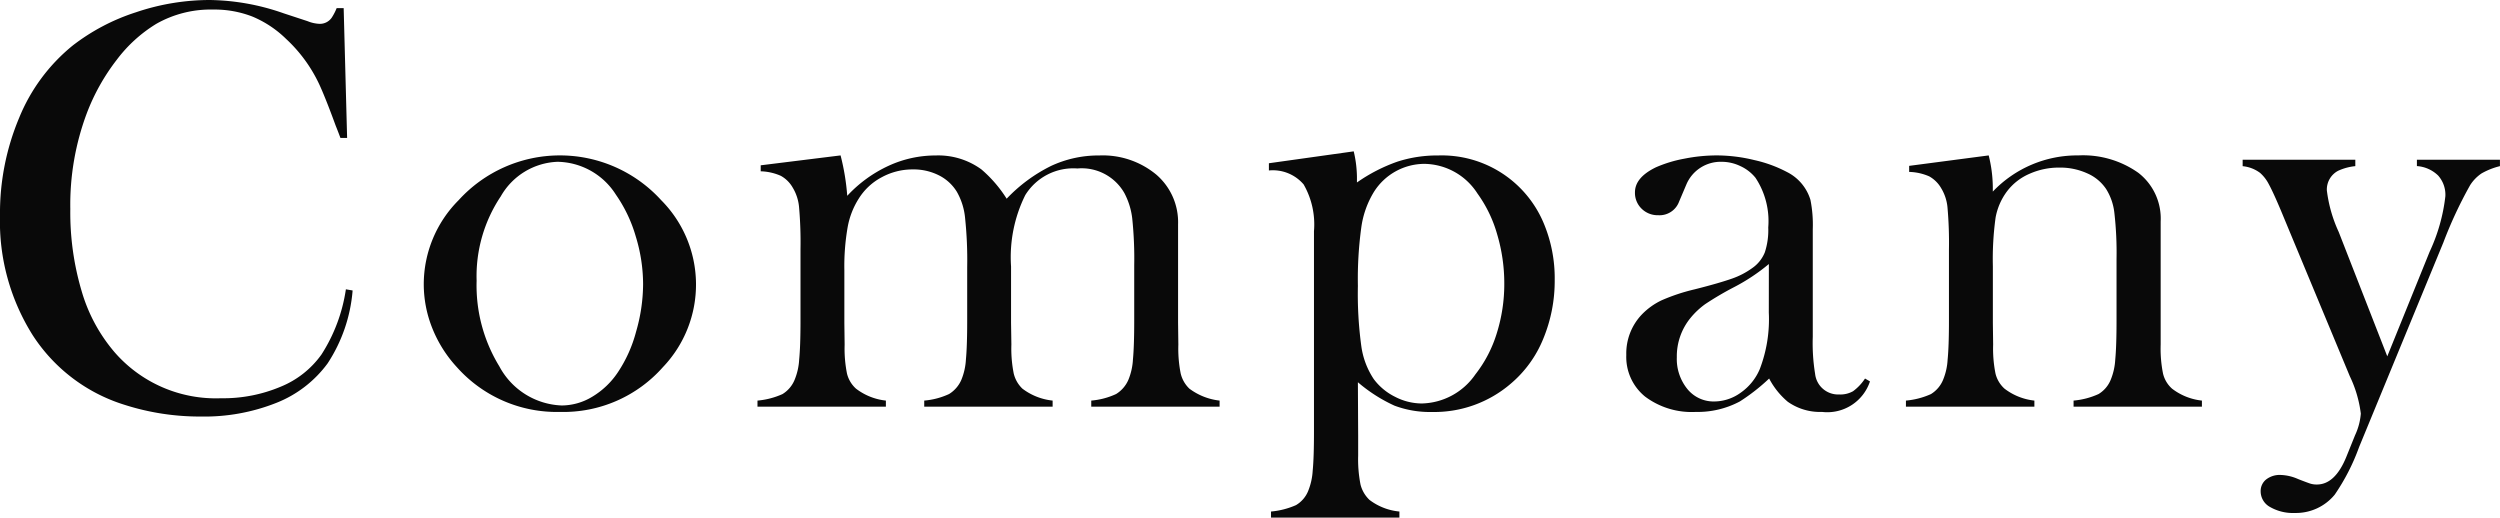
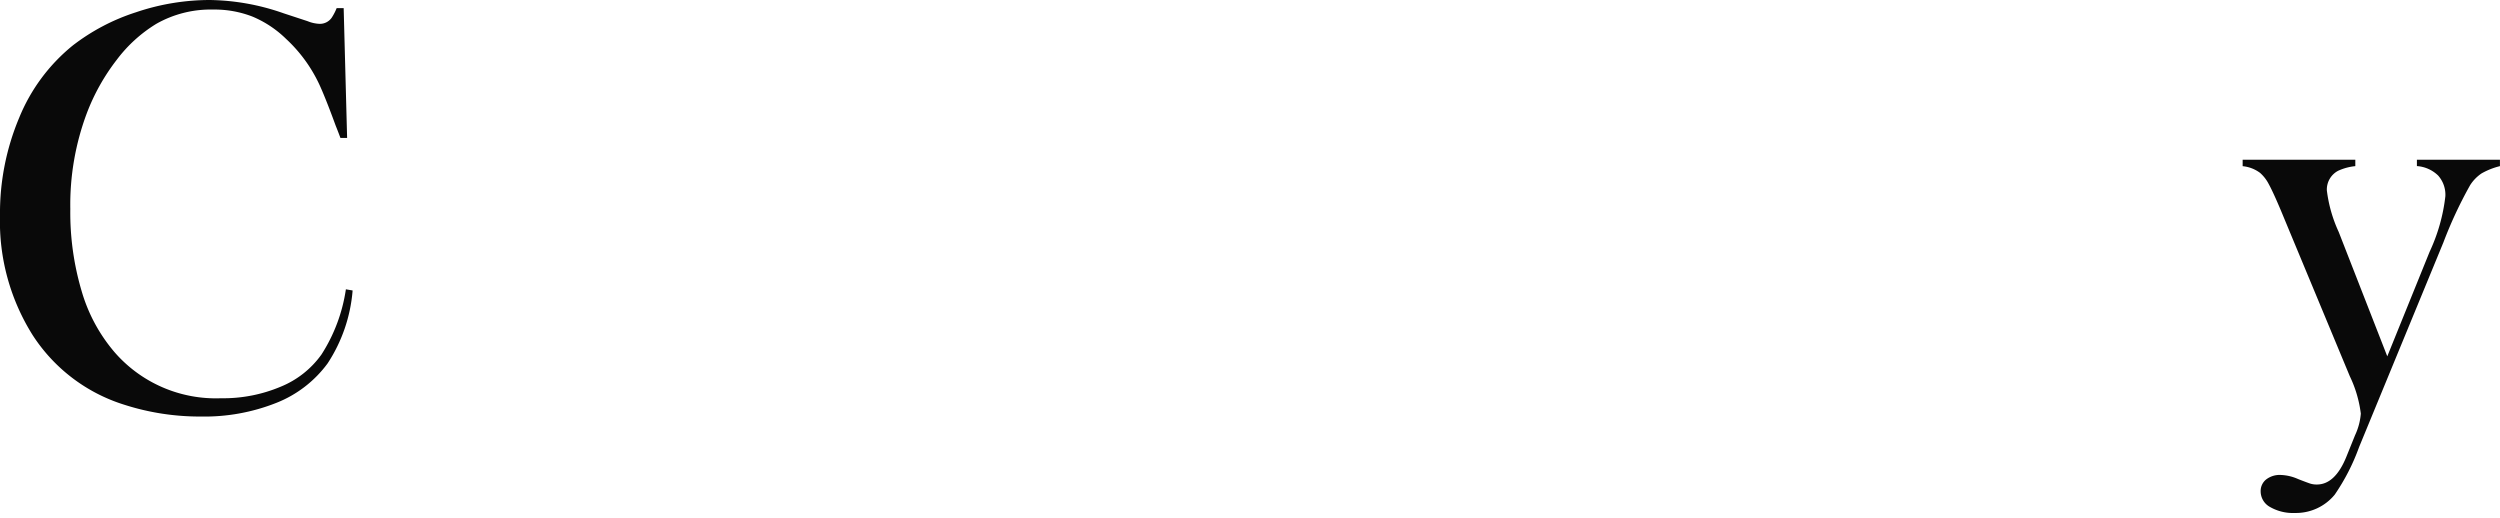
<svg xmlns="http://www.w3.org/2000/svg" viewBox="0 0 44.978 9.312">
  <defs>
    <style>.cls-1{fill:#090909;}</style>
  </defs>
  <g id="レイヤー_2" data-name="レイヤー 2">
    <g id="rayout">
      <path class="cls-1" d="M6.183.146l.062,2.336H6.125c-.038-.102-.068-.178-.089-.23q-.183-.501-.298-.747A2.632,2.632,0,0,0,5.147.7,1.928,1.928,0,0,0,4.541.298a1.878,1.878,0,0,0-.705-.126A1.977,1.977,0,0,0,2.812.429a2.552,2.552,0,0,0-.711.646,3.732,3.732,0,0,0-.538.959,4.692,4.692,0,0,0-.298,1.725,4.96,4.96,0,0,0,.204,1.479,2.952,2.952,0,0,0,.596,1.103A2.413,2.413,0,0,0,3.977,7.165a2.66,2.66,0,0,0,1.071-.207,1.678,1.678,0,0,0,.737-.582,2.969,2.969,0,0,0,.438-1.171l.121.021a2.796,2.796,0,0,1-.45,1.312,2.099,2.099,0,0,1-.922.71,3.506,3.506,0,0,1-1.361.246,4.434,4.434,0,0,1-1.38-.214A3.039,3.039,0,0,1,.59,6.033,3.835,3.835,0,0,1,0,3.883,4.432,4.432,0,0,1,.345,2.119,3.255,3.255,0,0,1,1.307.82,3.716,3.716,0,0,1,2.443.222,4.149,4.149,0,0,1,3.768,0,4.15,4.15,0,0,1,5.105.24l.429.141a.626.626,0,0,0,.22.048A.258.258,0,0,0,5.968.318.977.977,0,0,0,6.057.146Z" />
-       <path class="cls-1" d="M7.624,5.111A2.142,2.142,0,0,1,8.252,3.601a2.463,2.463,0,0,1,3.643,0,2.152,2.152,0,0,1,.031,3.005,2.391,2.391,0,0,1-1.851.805,2.405,2.405,0,0,1-1.855-.805,2.278,2.278,0,0,1-.442-.7A2.131,2.131,0,0,1,7.624,5.111Zm.951-.061a2.783,2.783,0,0,0,.408,1.54,1.329,1.329,0,0,0,1.123.705,1.069,1.069,0,0,0,.549-.157,1.441,1.441,0,0,0,.46-.438,2.43,2.43,0,0,0,.329-.733,3.1,3.1,0,0,0,.126-.854A2.937,2.937,0,0,0,11.437,4.25a2.552,2.552,0,0,0-.357-.749,1.265,1.265,0,0,0-1.051-.59,1.228,1.228,0,0,0-1.019.621A2.58,2.58,0,0,0,8.575,5.051Z" />
-       <path class="cls-1" d="M15.123,2.796a4.145,4.145,0,0,1,.12.727,2.359,2.359,0,0,1,.739-.538,2.02,2.02,0,0,1,.854-.188,1.318,1.318,0,0,1,.821.251,2.315,2.315,0,0,1,.454.527,2.823,2.823,0,0,1,.8-.59,2.016,2.016,0,0,1,.867-.188,1.509,1.509,0,0,1,1.022.342,1.128,1.128,0,0,1,.395.895V5.803l.005.396a2.287,2.287,0,0,0,.042.52.555.555,0,0,0,.156.273,1.111,1.111,0,0,0,.544.215v.109H19.633V7.207a1.321,1.321,0,0,0,.447-.118.56.56,0,0,0,.222-.258,1.116,1.116,0,0,0,.081-.363q.023-.242.023-.696V4.774a6.934,6.934,0,0,0-.036-.846,1.294,1.294,0,0,0-.141-.454.883.883,0,0,0-.845-.443,1.016,1.016,0,0,0-.938.479,2.51,2.51,0,0,0-.256,1.284V5.803l.006.396a2.287,2.287,0,0,0,.042.52.555.555,0,0,0,.156.273,1.082,1.082,0,0,0,.544.215v.109H16.628V7.207a1.328,1.328,0,0,0,.447-.118.56.56,0,0,0,.222-.258,1.116,1.116,0,0,0,.081-.363q.023-.242.023-.696V4.806a7.246,7.246,0,0,0-.039-.895,1.17,1.17,0,0,0-.148-.462.795.795,0,0,0-.323-.295,1.01,1.01,0,0,0-.469-.106,1.16,1.16,0,0,0-.559.141,1.081,1.081,0,0,0-.411.381A1.426,1.426,0,0,0,15.251,4.083a4.078,4.078,0,0,0-.06.774V5.812l.005.387a2.287,2.287,0,0,0,.042.52.536.536,0,0,0,.162.273,1.069,1.069,0,0,0,.538.215v.109H13.628V7.207a1.385,1.385,0,0,0,.45-.117.542.542,0,0,0,.219-.259,1.109,1.109,0,0,0,.081-.362c.016-.161.024-.396.024-.701V4.48a7.243,7.243,0,0,0-.026-.754.816.816,0,0,0-.115-.352.552.552,0,0,0-.214-.211.956.956,0,0,0-.361-.081V2.974Z" />
-       <path class="cls-1" d="M24.43,6.877l.005.96v.359a2.346,2.346,0,0,0,.042.52.574.574,0,0,0,.162.278,1.051,1.051,0,0,0,.538.209V9.312H22.867V9.203a1.421,1.421,0,0,0,.449-.115.521.521,0,0,0,.22-.256,1.143,1.143,0,0,0,.081-.365c.016-.164.023-.396.023-.7V4.159a1.446,1.446,0,0,0-.186-.841.728.728,0,0,0-.625-.251V2.937l1.526-.214a2.084,2.084,0,0,1,.058.46v.1a2.993,2.993,0,0,1,.726-.374,2.317,2.317,0,0,1,.735-.112,1.987,1.987,0,0,1,1.905,1.233,2.554,2.554,0,0,1,.192,1.003,2.714,2.714,0,0,1-.206,1.062,2.081,2.081,0,0,1-.587.81,2.11,2.11,0,0,1-1.414.507,1.809,1.809,0,0,1-.676-.114A2.785,2.785,0,0,1,24.43,6.877Zm0-1.734a6.947,6.947,0,0,0,.062,1.087,1.419,1.419,0,0,0,.224.591,1.067,1.067,0,0,0,.383.318,1.055,1.055,0,0,0,.481.12,1.202,1.202,0,0,0,.963-.522,2.278,2.278,0,0,0,.386-.742,2.956,2.956,0,0,0,.135-.894,3.094,3.094,0,0,0-.127-.881,2.345,2.345,0,0,0-.356-.739,1.152,1.152,0,0,0-.953-.533,1.078,1.078,0,0,0-.911.507,1.656,1.656,0,0,0-.224.625A6.829,6.829,0,0,0,24.43,5.143Z" />
-       <path class="cls-1" d="M33.554,6.81l.089.052a.809.809,0,0,1-.862.549,1.006,1.006,0,0,1-.617-.183,1.383,1.383,0,0,1-.335-.418,3.49,3.49,0,0,1-.528.413,1.614,1.614,0,0,1-.791.188,1.398,1.398,0,0,1-.913-.276.918.918,0,0,1-.338-.748,1.014,1.014,0,0,1,.277-.726,1.227,1.227,0,0,1,.36-.259,3.463,3.463,0,0,1,.591-.196c.303-.076.527-.142.672-.193a1.406,1.406,0,0,0,.363-.188A.628.628,0,0,0,31.751,4.541a1.279,1.279,0,0,0,.062-.449,1.41,1.41,0,0,0-.23-.894.751.751,0,0,0-.27-.209.778.778,0,0,0-.342-.078.669.669,0,0,0-.633.412L30.209,3.627a.375.375,0,0,1-.376.245.41.41,0,0,1-.298-.117A.395.395,0,0,1,29.415,3.46q0-.267.377-.45a2.298,2.298,0,0,1,.505-.154,3.012,3.012,0,0,1,.589-.06,2.868,2.868,0,0,1,.676.084,2.336,2.336,0,0,1,.586.214.829.829,0,0,1,.424.502,2.274,2.274,0,0,1,.042.527V6.057a3.429,3.429,0,0,0,.042.669.416.416,0,0,0,.429.371.467.467,0,0,0,.253-.058A.871.871,0,0,0,33.554,6.81ZM31.824,4.75a3.461,3.461,0,0,1-.62.413,5.597,5.597,0,0,0-.526.309,1.397,1.397,0,0,0-.266.251,1.09,1.09,0,0,0-.244.705.857.857,0,0,0,.189.57.607.607,0,0,0,.482.225.82.82,0,0,0,.481-.16.983.983,0,0,0,.342-.426,2.507,2.507,0,0,0,.161-1.014Z" />
-       <path class="cls-1" d="M35.779,2.796a2.443,2.443,0,0,1,.074.567v.084a2.097,2.097,0,0,1,1.541-.651,1.722,1.722,0,0,1,1.077.313,1.04,1.04,0,0,1,.402.877V6.199a2.287,2.287,0,0,0,.042.52.529.529,0,0,0,.162.273,1.065,1.065,0,0,0,.538.215v.109H37.306V7.207a1.364,1.364,0,0,0,.45-.118.534.534,0,0,0,.219-.258,1.116,1.116,0,0,0,.081-.363q.023-.242.023-.696V4.665A6.321,6.321,0,0,0,38.04,3.829a1.017,1.017,0,0,0-.148-.428.784.784,0,0,0-.344-.284,1.176,1.176,0,0,0-.495-.102,1.304,1.304,0,0,0-.545.114,1.003,1.003,0,0,0-.399.313,1.12,1.12,0,0,0-.206.473,5.457,5.457,0,0,0-.049.874V5.812l.005.387a2.287,2.287,0,0,0,.042.52.536.536,0,0,0,.162.273,1.069,1.069,0,0,0,.538.215v.109H34.29V7.207a1.385,1.385,0,0,0,.45-.117A.543.543,0,0,0,34.959,6.832,1.102,1.102,0,0,0,35.04,6.471c.016-.161.024-.395.024-.699V4.487a7.211,7.211,0,0,0-.026-.752.807.807,0,0,0-.115-.351.566.566,0,0,0-.214-.211.958.958,0,0,0-.361-.08V2.984Z" />
      <path class="cls-1" d="M40.348,2.874H42.375v.115a.97.97,0,0,0-.308.083.38.38,0,0,0-.204.355,2.506,2.506,0,0,0,.213.746l.874,2.238.763-1.884a3.208,3.208,0,0,0,.282-.996.52.52,0,0,0-.13-.373.608.608,0,0,0-.382-.17V2.874h1.494v.115a1.282,1.282,0,0,0-.331.131.725.725,0,0,0-.207.214,7.616,7.616,0,0,0-.48,1.029L42.443,8.043a3.776,3.776,0,0,1-.439.857.903.903,0,0,1-.716.329.827.827,0,0,1-.446-.107.321.321,0,0,1-.17-.279.266.266,0,0,1,.099-.217.397.397,0,0,1,.261-.081.837.837,0,0,1,.312.073c.114.045.188.072.222.083a.383.383,0,0,0,.117.016c.216,0,.391-.162.526-.487l.161-.399a1.121,1.121,0,0,0,.104-.389,2.162,2.162,0,0,0-.198-.673l-1.083-2.604-.156-.376q-.141-.334-.219-.476a.69.69,0,0,0-.157-.203.619.619,0,0,0-.313-.12Z" />
    </g>
  </g>
</svg>